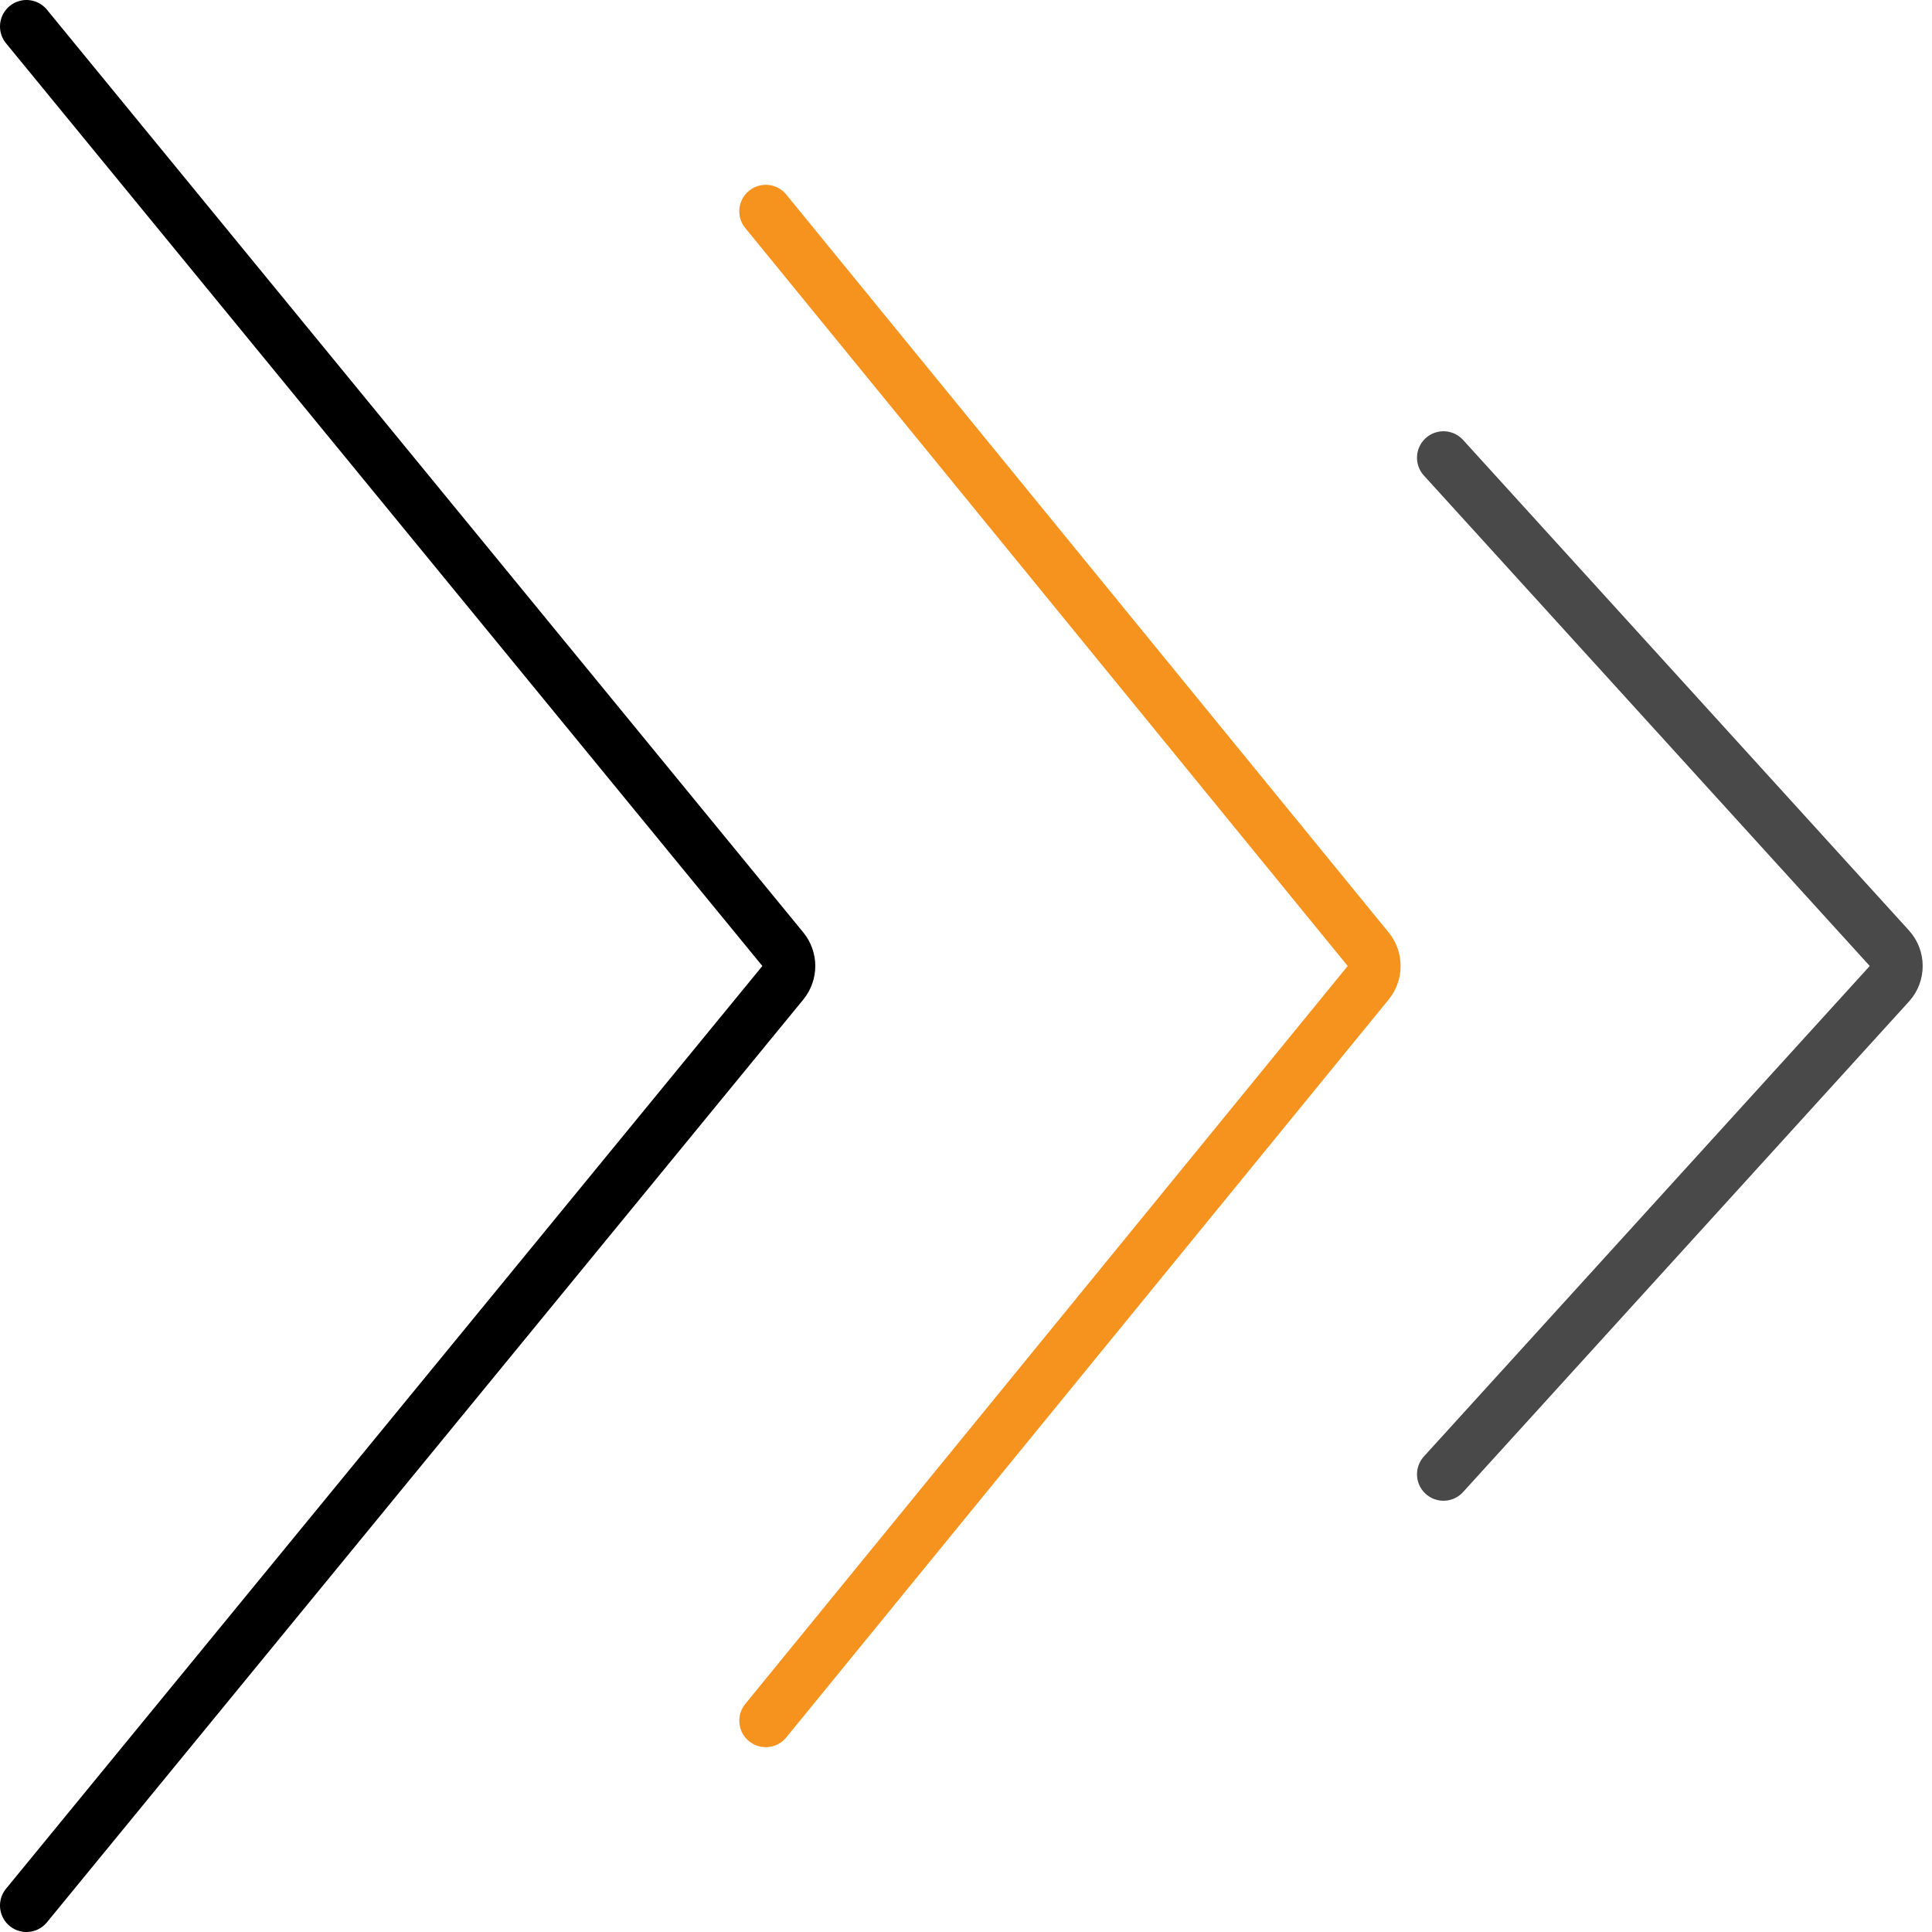
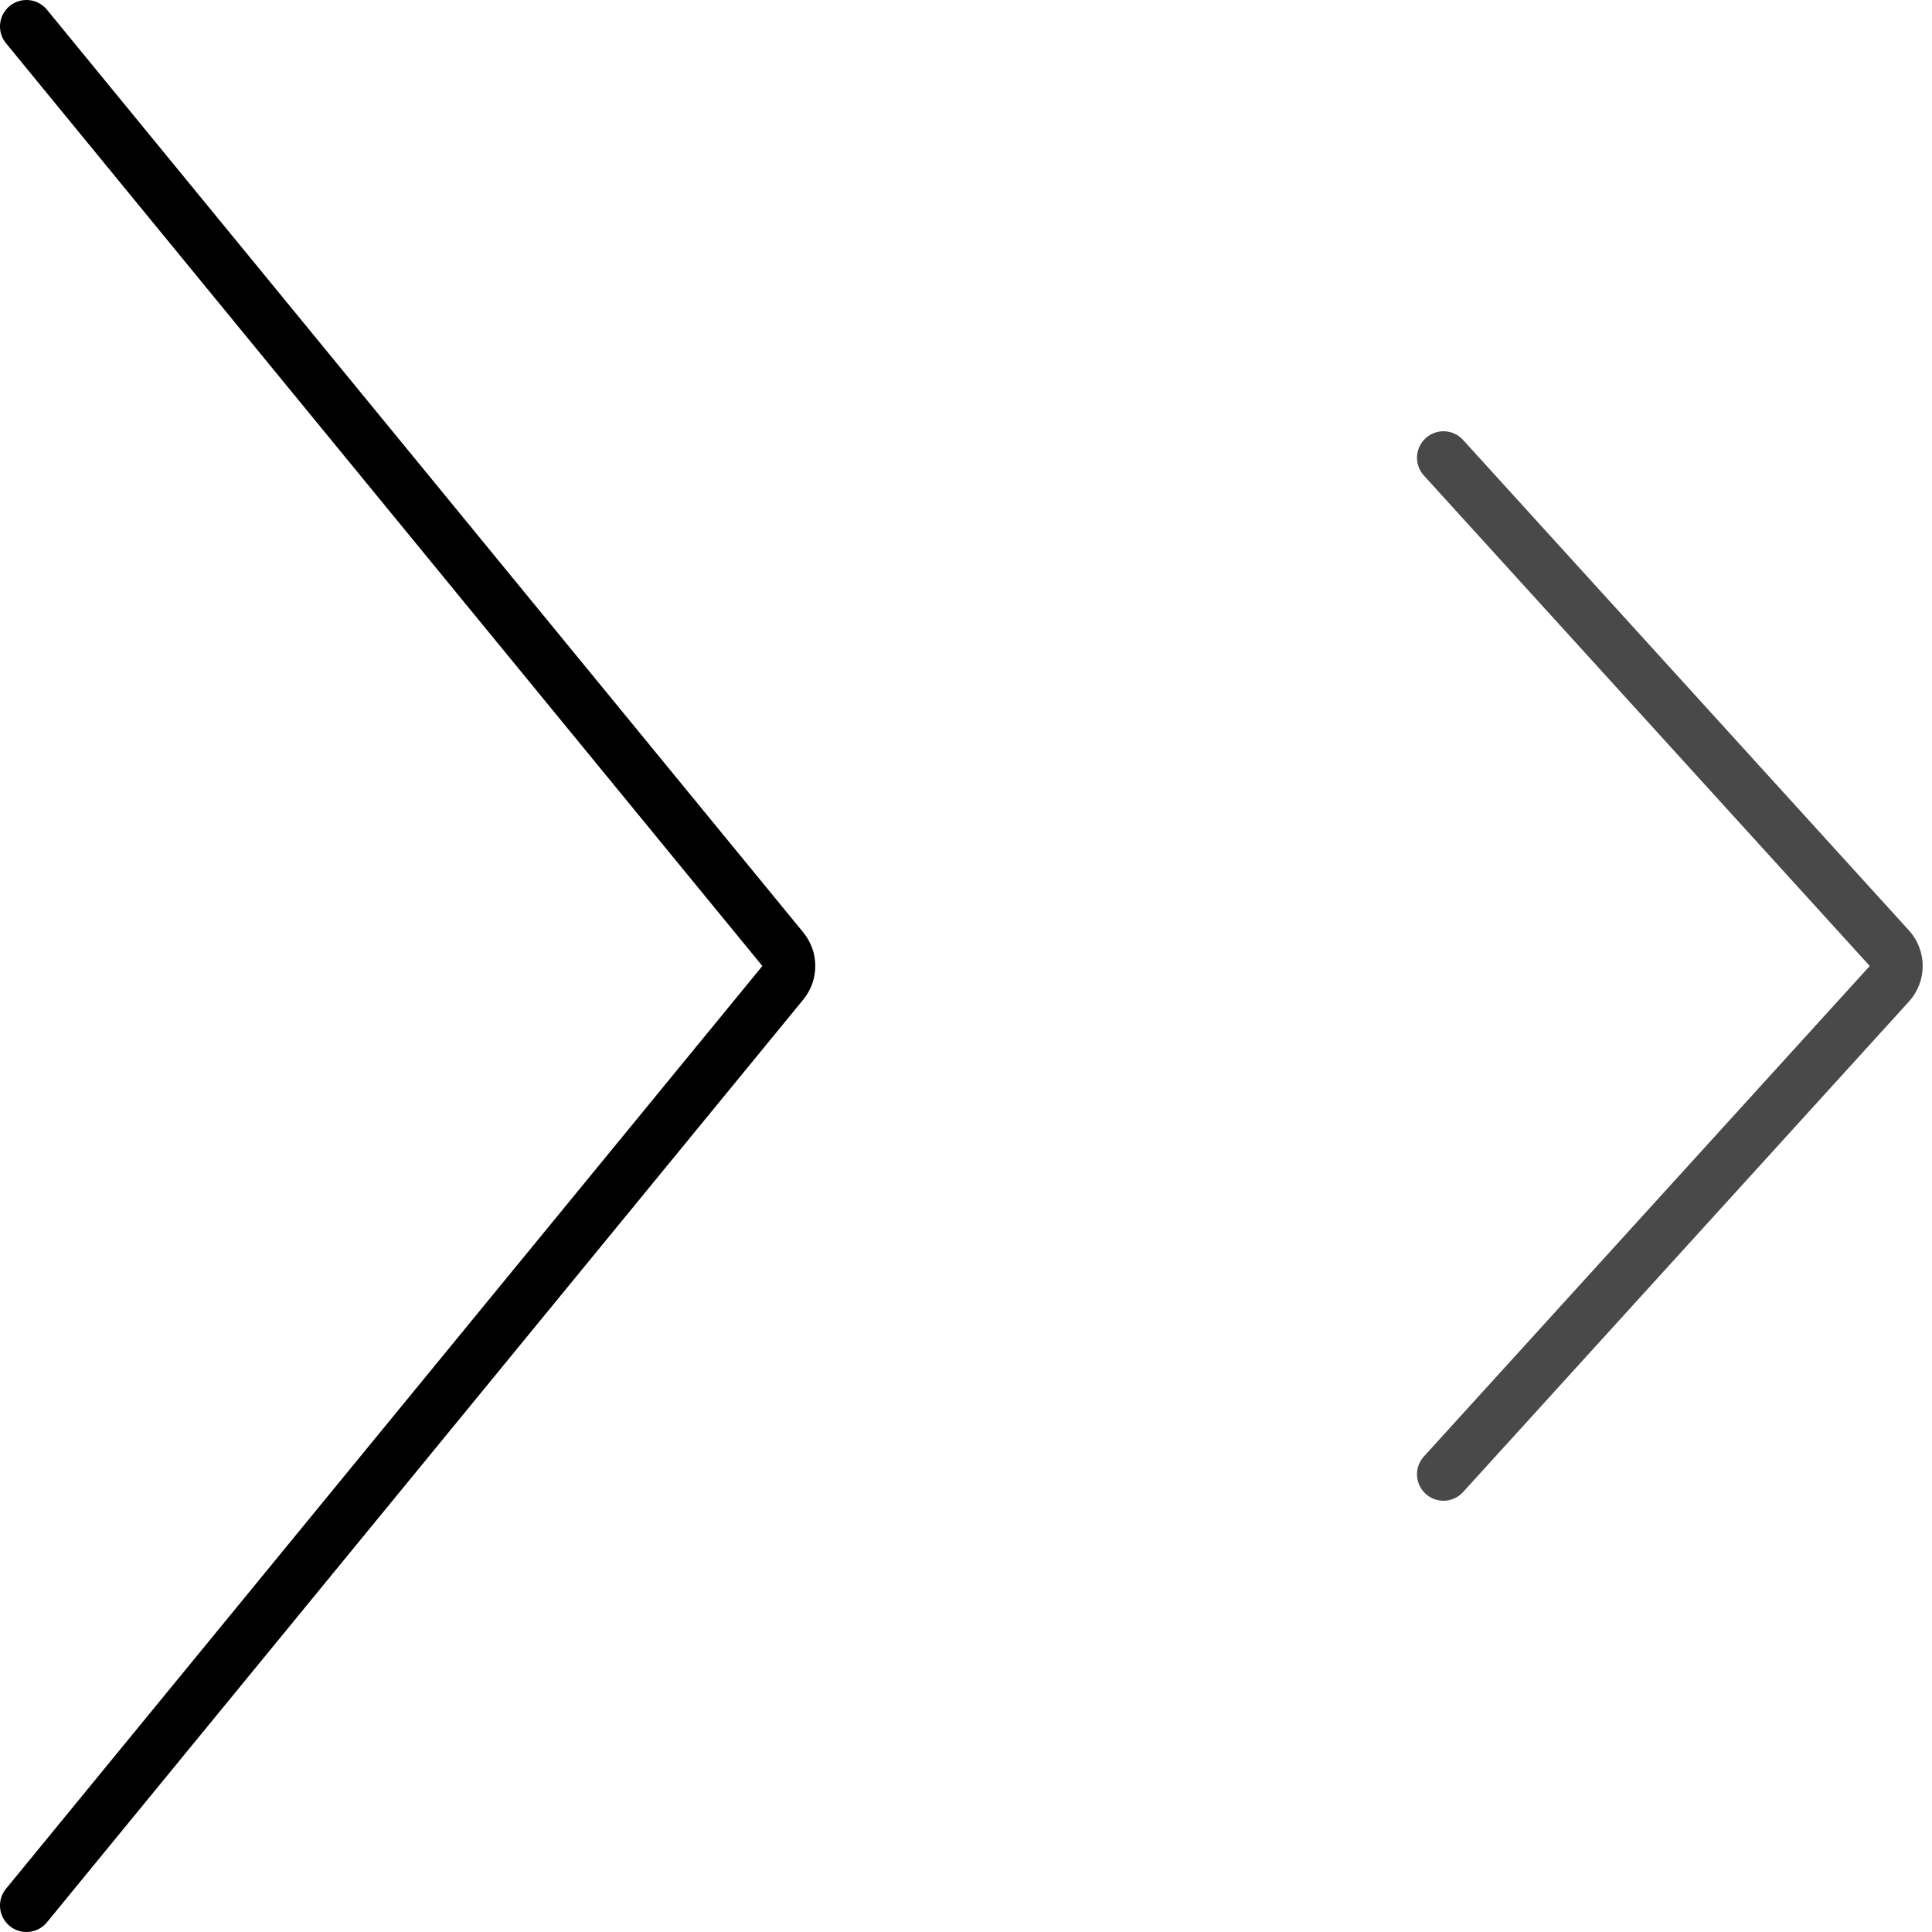
<svg xmlns="http://www.w3.org/2000/svg" width="73" height="73" viewBox="0 0 73 73" fill="none">
  <path d="M1 1L29.579 35.866C29.881 36.235 29.881 36.765 29.579 37.134L1 72" stroke="black" stroke-width="2" stroke-linecap="round" />
-   <path d="M28.934 7.983L51.697 35.867C51.997 36.236 51.997 36.764 51.697 37.132L28.934 65.016" stroke="#F6921E" stroke-width="2" stroke-linecap="round" />
  <path d="M54.541 17.295L71.388 35.827C71.735 36.209 71.735 36.791 71.388 37.172L54.541 55.705" stroke="#494949" stroke-width="2" stroke-linecap="round" />
</svg>